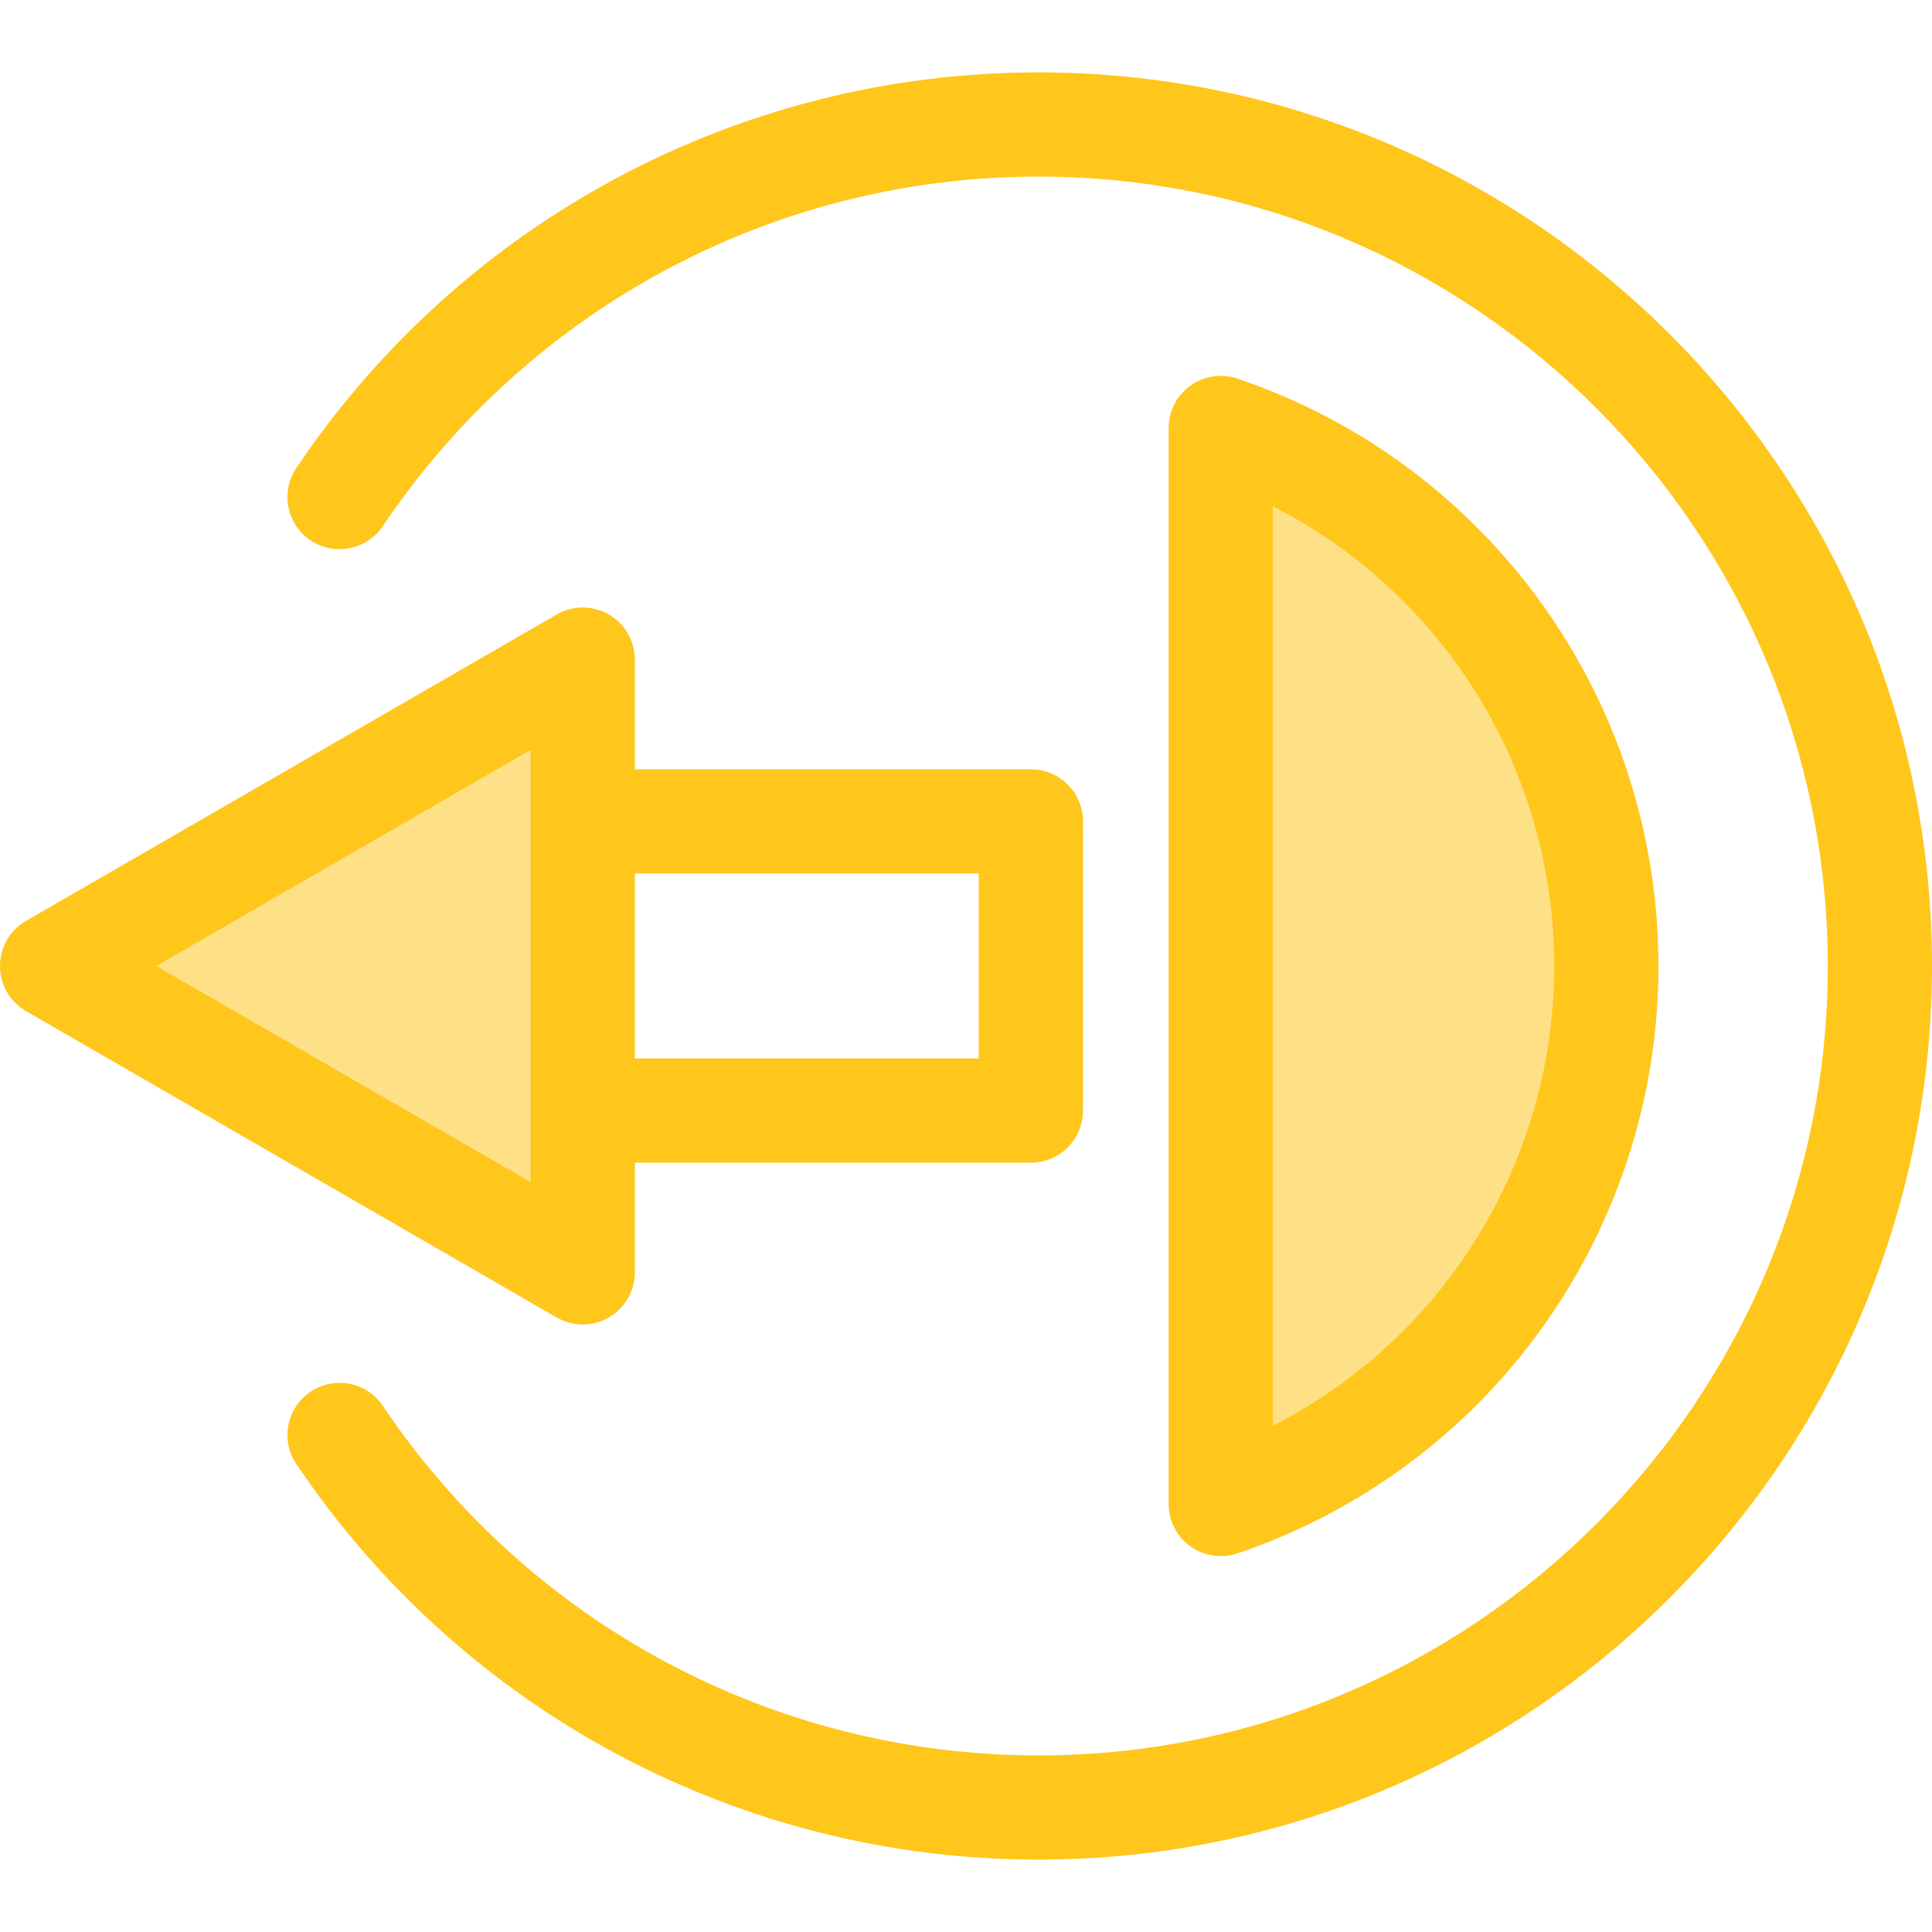
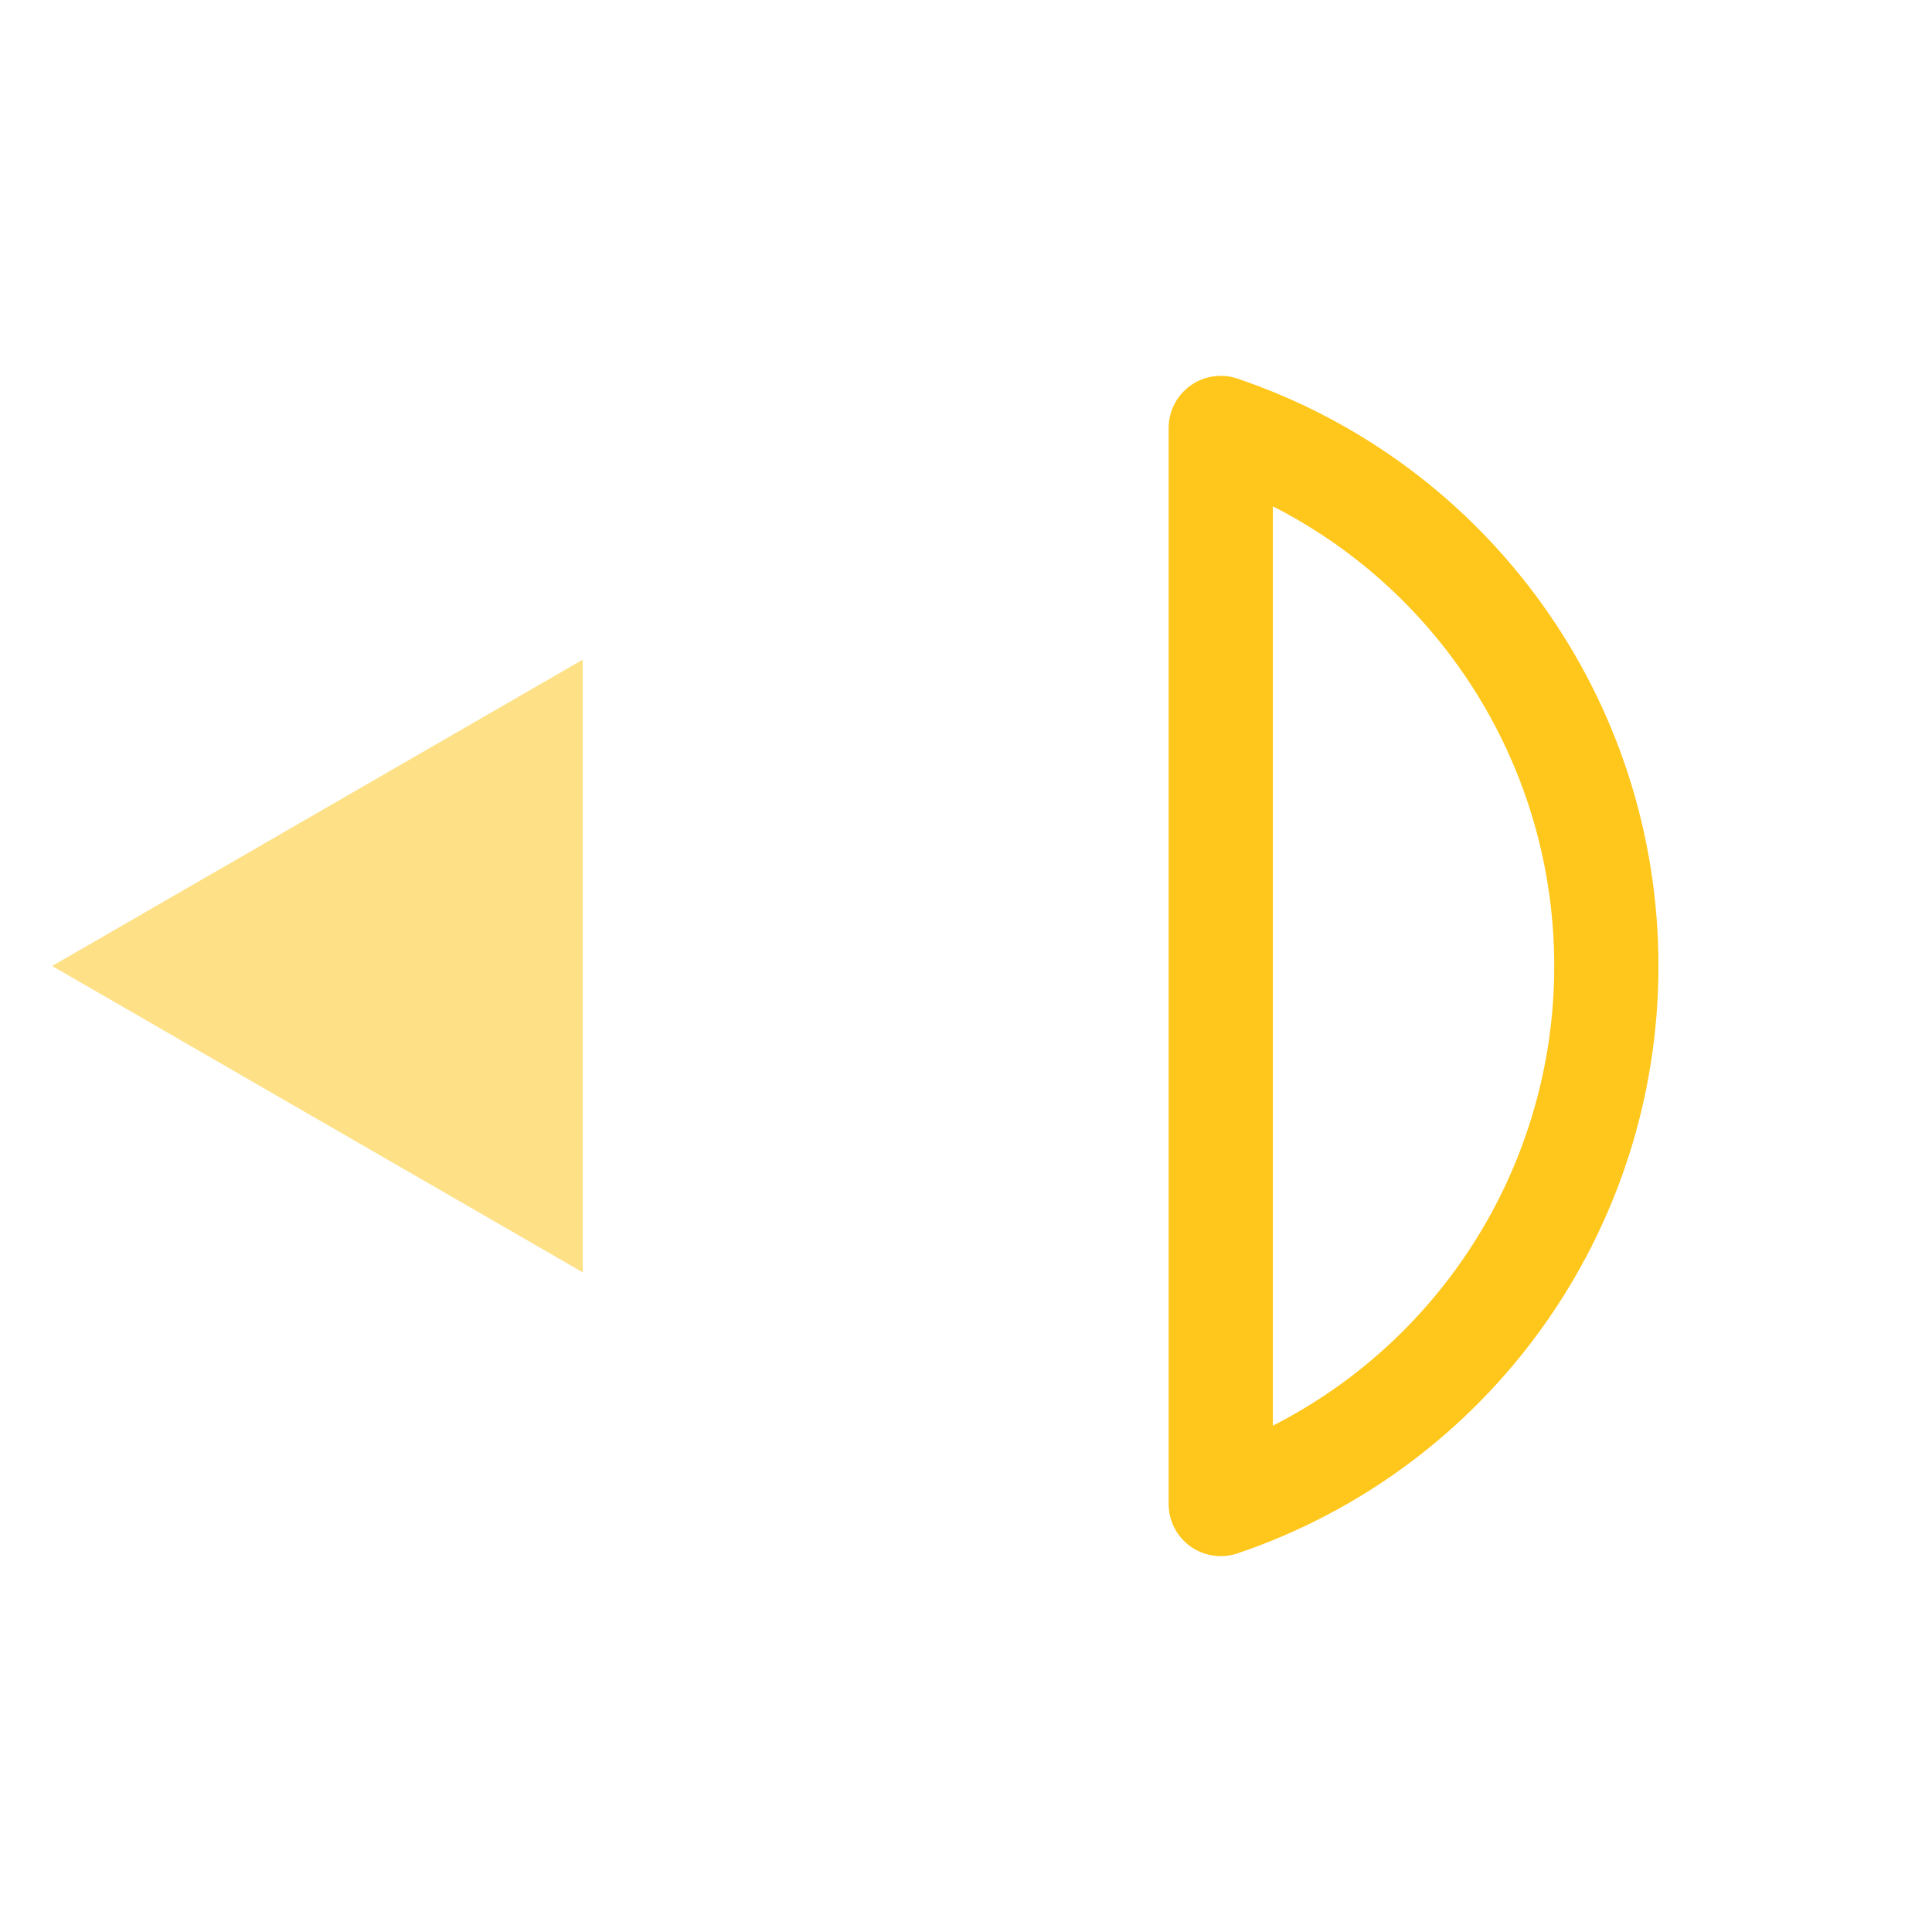
<svg xmlns="http://www.w3.org/2000/svg" height="800px" width="800px" version="1.1" id="Layer_1" viewBox="0 0 512 512" xml:space="preserve">
  <polygon style="fill:#FEE187;" points="13.809,256 154.436,337.19 154.436,174.809 " />
-   <path style="fill:#FFC61B;" d="M273.19,203.873H168.245v-29.064c0-4.934-2.632-9.492-6.904-11.958  c-4.272-2.466-9.536-2.466-13.809,0L6.904,244.04C2.632,246.507,0,251.065,0,255.999s2.632,9.492,6.904,11.958l140.628,81.191  c2.136,1.233,4.52,1.85,6.904,1.85s4.768-0.617,6.904-1.85c4.272-2.466,6.904-7.024,6.904-11.958v-29.064H273.19  c7.625,0,13.809-6.182,13.809-13.809V217.68C286.998,210.055,280.815,203.873,273.19,203.873z M140.628,313.274L41.426,256  l99.202-57.275v18.956v76.637V313.274z M259.381,280.51h-91.136v-49.02h91.136V280.51z" />
-   <path style="fill:#FEE187;" d="M323.513,113.414v285.17c59.418-20.133,102.183-76.365,102.183-142.586  S382.932,133.547,323.513,113.414z" />
  <g>
    <path style="fill:#FFC61B;" d="M323.515,412.393c-2.85,0-5.67-0.882-8.048-2.586c-3.616-2.593-5.762-6.772-5.762-11.222v-285.17   c0-4.45,2.146-8.629,5.762-11.222c3.615-2.592,8.262-3.284,12.477-1.856C394.672,122.948,439.505,185.503,439.505,256   s-44.834,133.052-111.561,155.664C326.499,412.152,325.002,412.393,323.515,412.393z M337.322,134.178V377.82   c45.286-23.071,74.566-69.852,74.566-121.822S382.608,157.25,337.322,134.178z" />
-     <path style="fill:#FFC61B;" d="M275.184,492.816c-78.997,0-152.51-39.19-196.65-104.834c-4.254-6.328-2.574-14.909,3.755-19.163   c6.328-4.257,14.909-2.575,19.165,3.753c38.999,58,103.945,92.628,173.731,92.628c115.352,0,209.199-93.846,209.199-209.199   S390.536,46.801,275.184,46.801c-69.786,0-134.731,34.628-173.731,92.628c-4.256,6.328-12.838,8.009-19.165,3.753   c-6.328-4.256-8.009-12.835-3.755-19.163c44.14-65.644,117.654-104.834,196.65-104.834C405.764,19.184,512,125.42,512,256   S405.765,492.816,275.184,492.816z" />
  </g>
</svg>